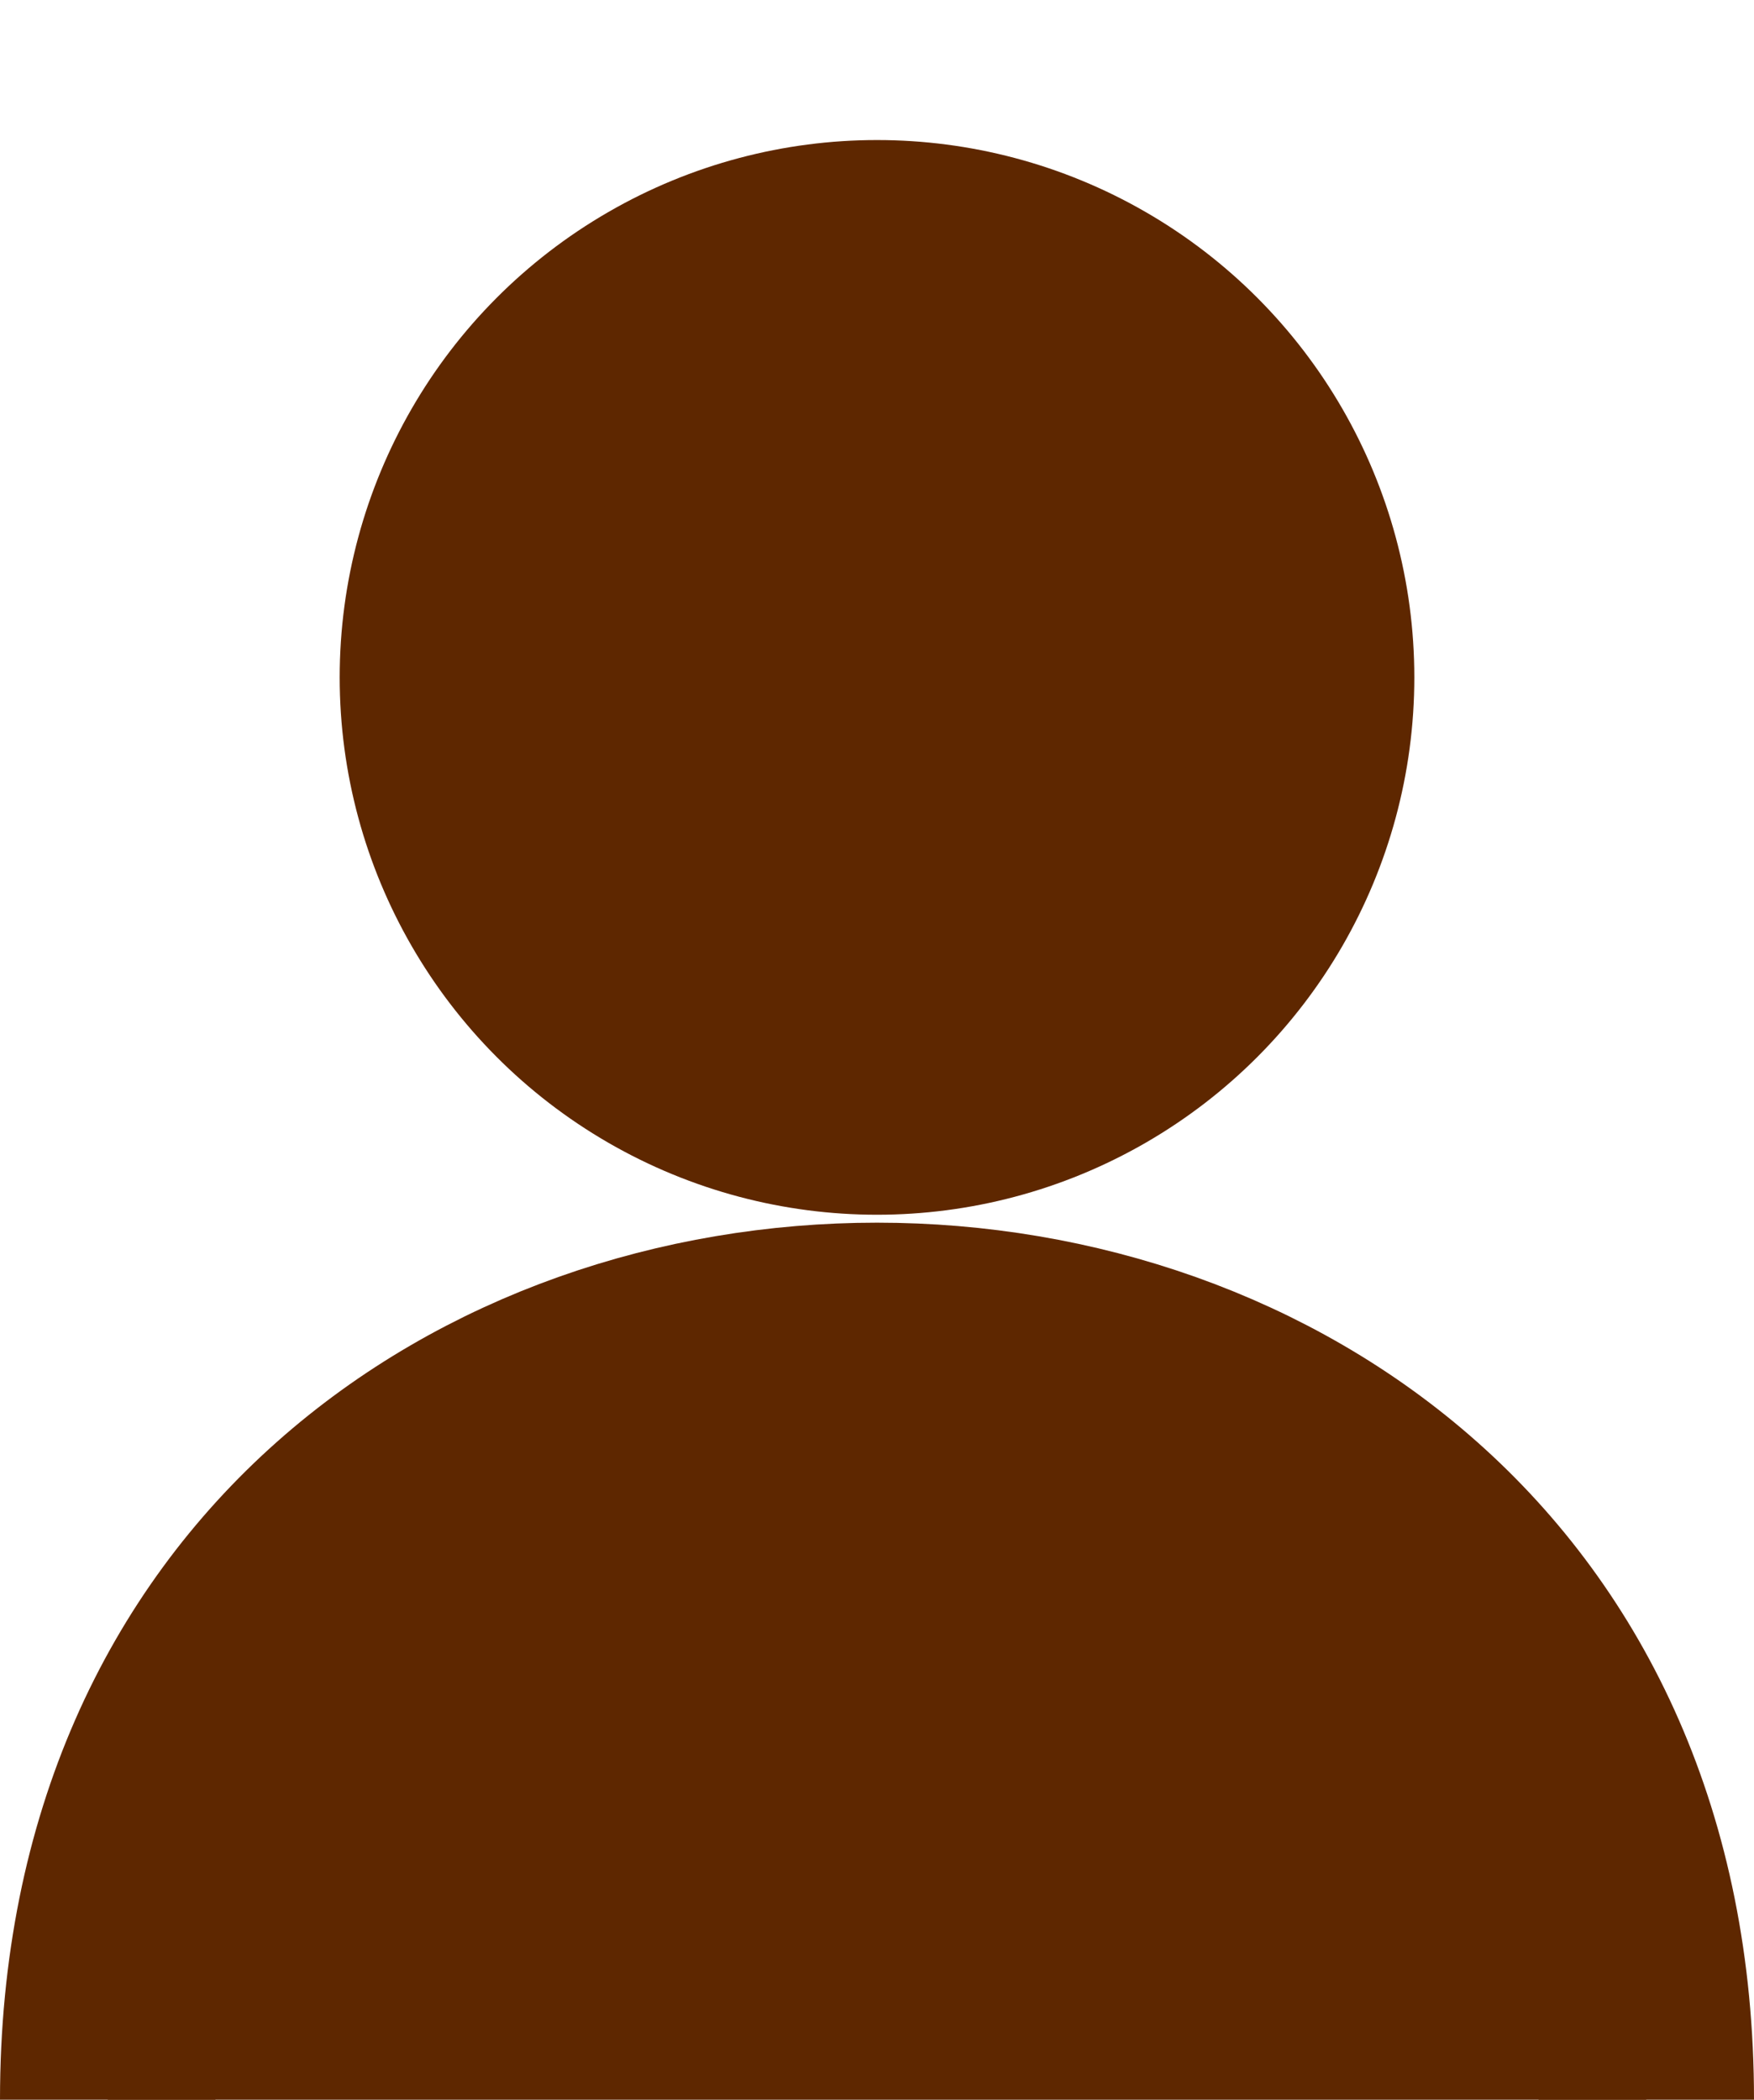
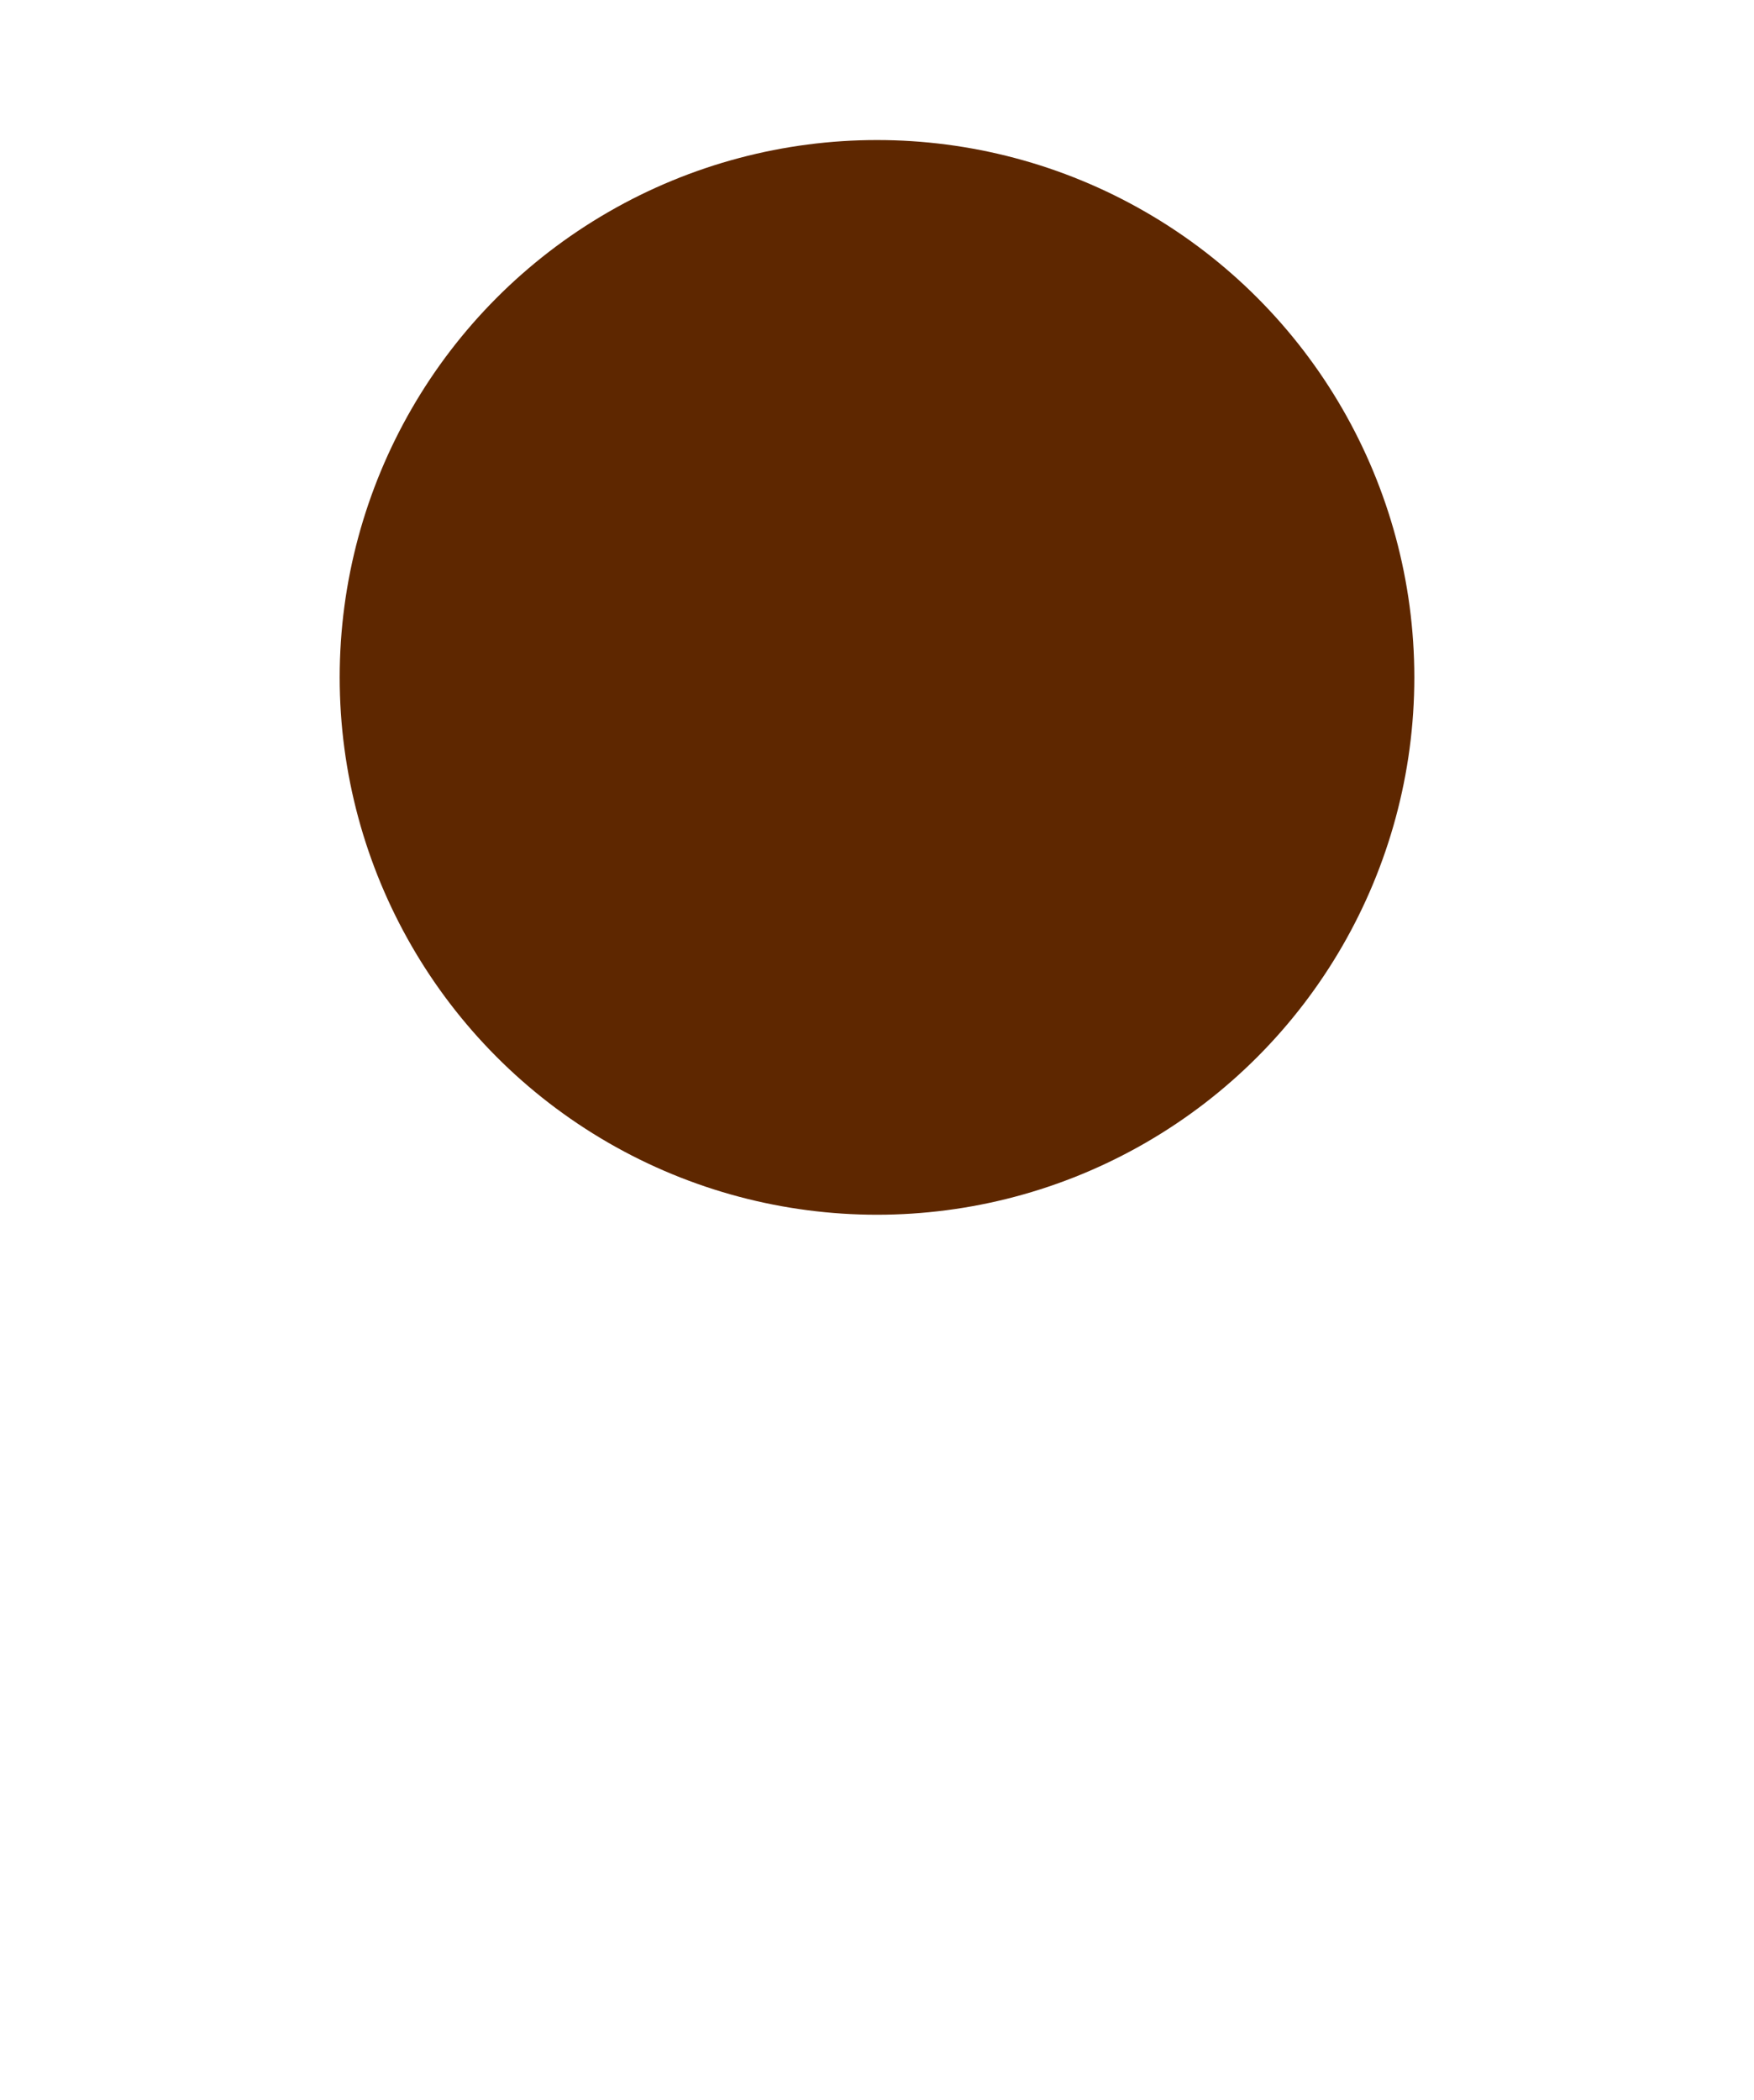
<svg xmlns="http://www.w3.org/2000/svg" xml:space="preserve" width="162.829" height="194.913">
-   <path fill="#5e2700" d="M10 194.913c0-95.219 142.829-95.219 142.829 0" />
-   <path fill="none" stroke="#5e2700" stroke-miterlimit="10" stroke-width="20" d="M10 194.913c0-95.219 142.829-95.219 142.829 0" />
-   <path fill="none" d="M121.295 62.881c0 22.026-17.854 39.882-39.881 39.882-22.026 0-39.881-17.855-39.881-39.882C41.534 40.855 59.389 23 81.415 23c22.026 0 39.88 17.855 39.88 39.881" />
+   <path fill="none" d="M121.295 62.881C41.534 40.855 59.389 23 81.415 23c22.026 0 39.88 17.855 39.88 39.881" />
  <circle cx="81.415" cy="62.881" r="39.881" fill="#5e2700" stroke="#5e2700" stroke-miterlimit="10" stroke-width="20" />
</svg>